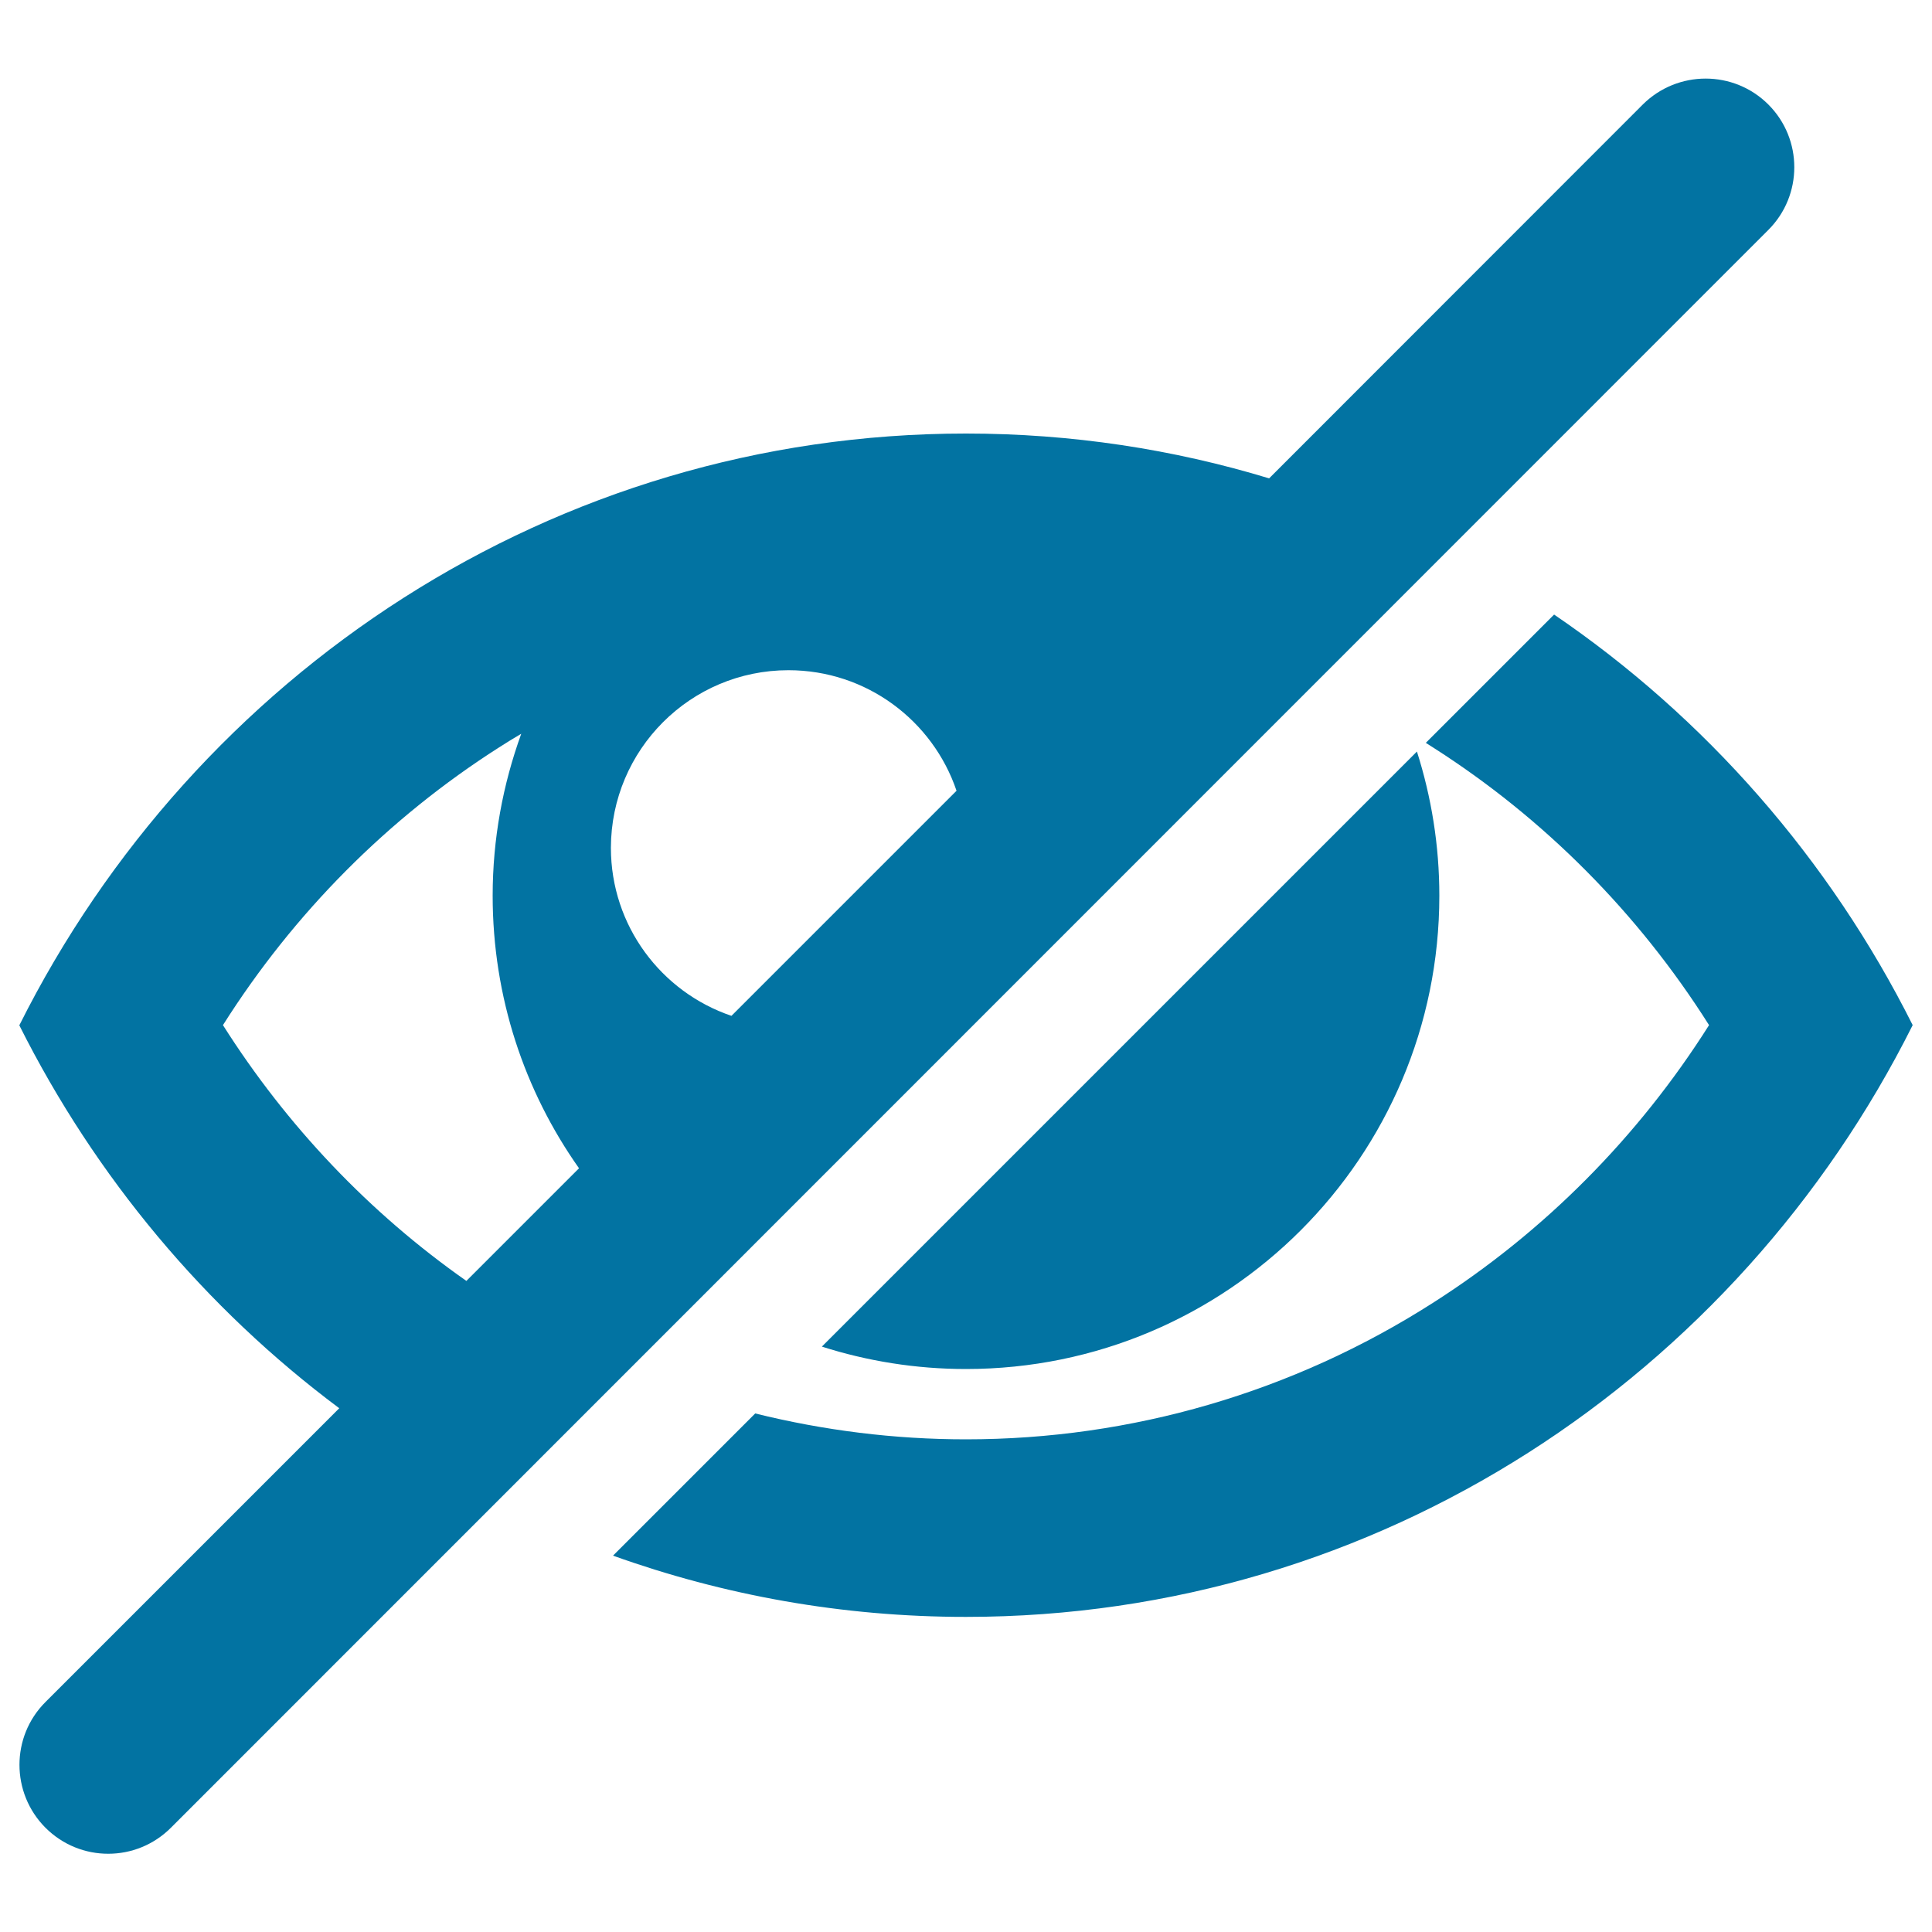
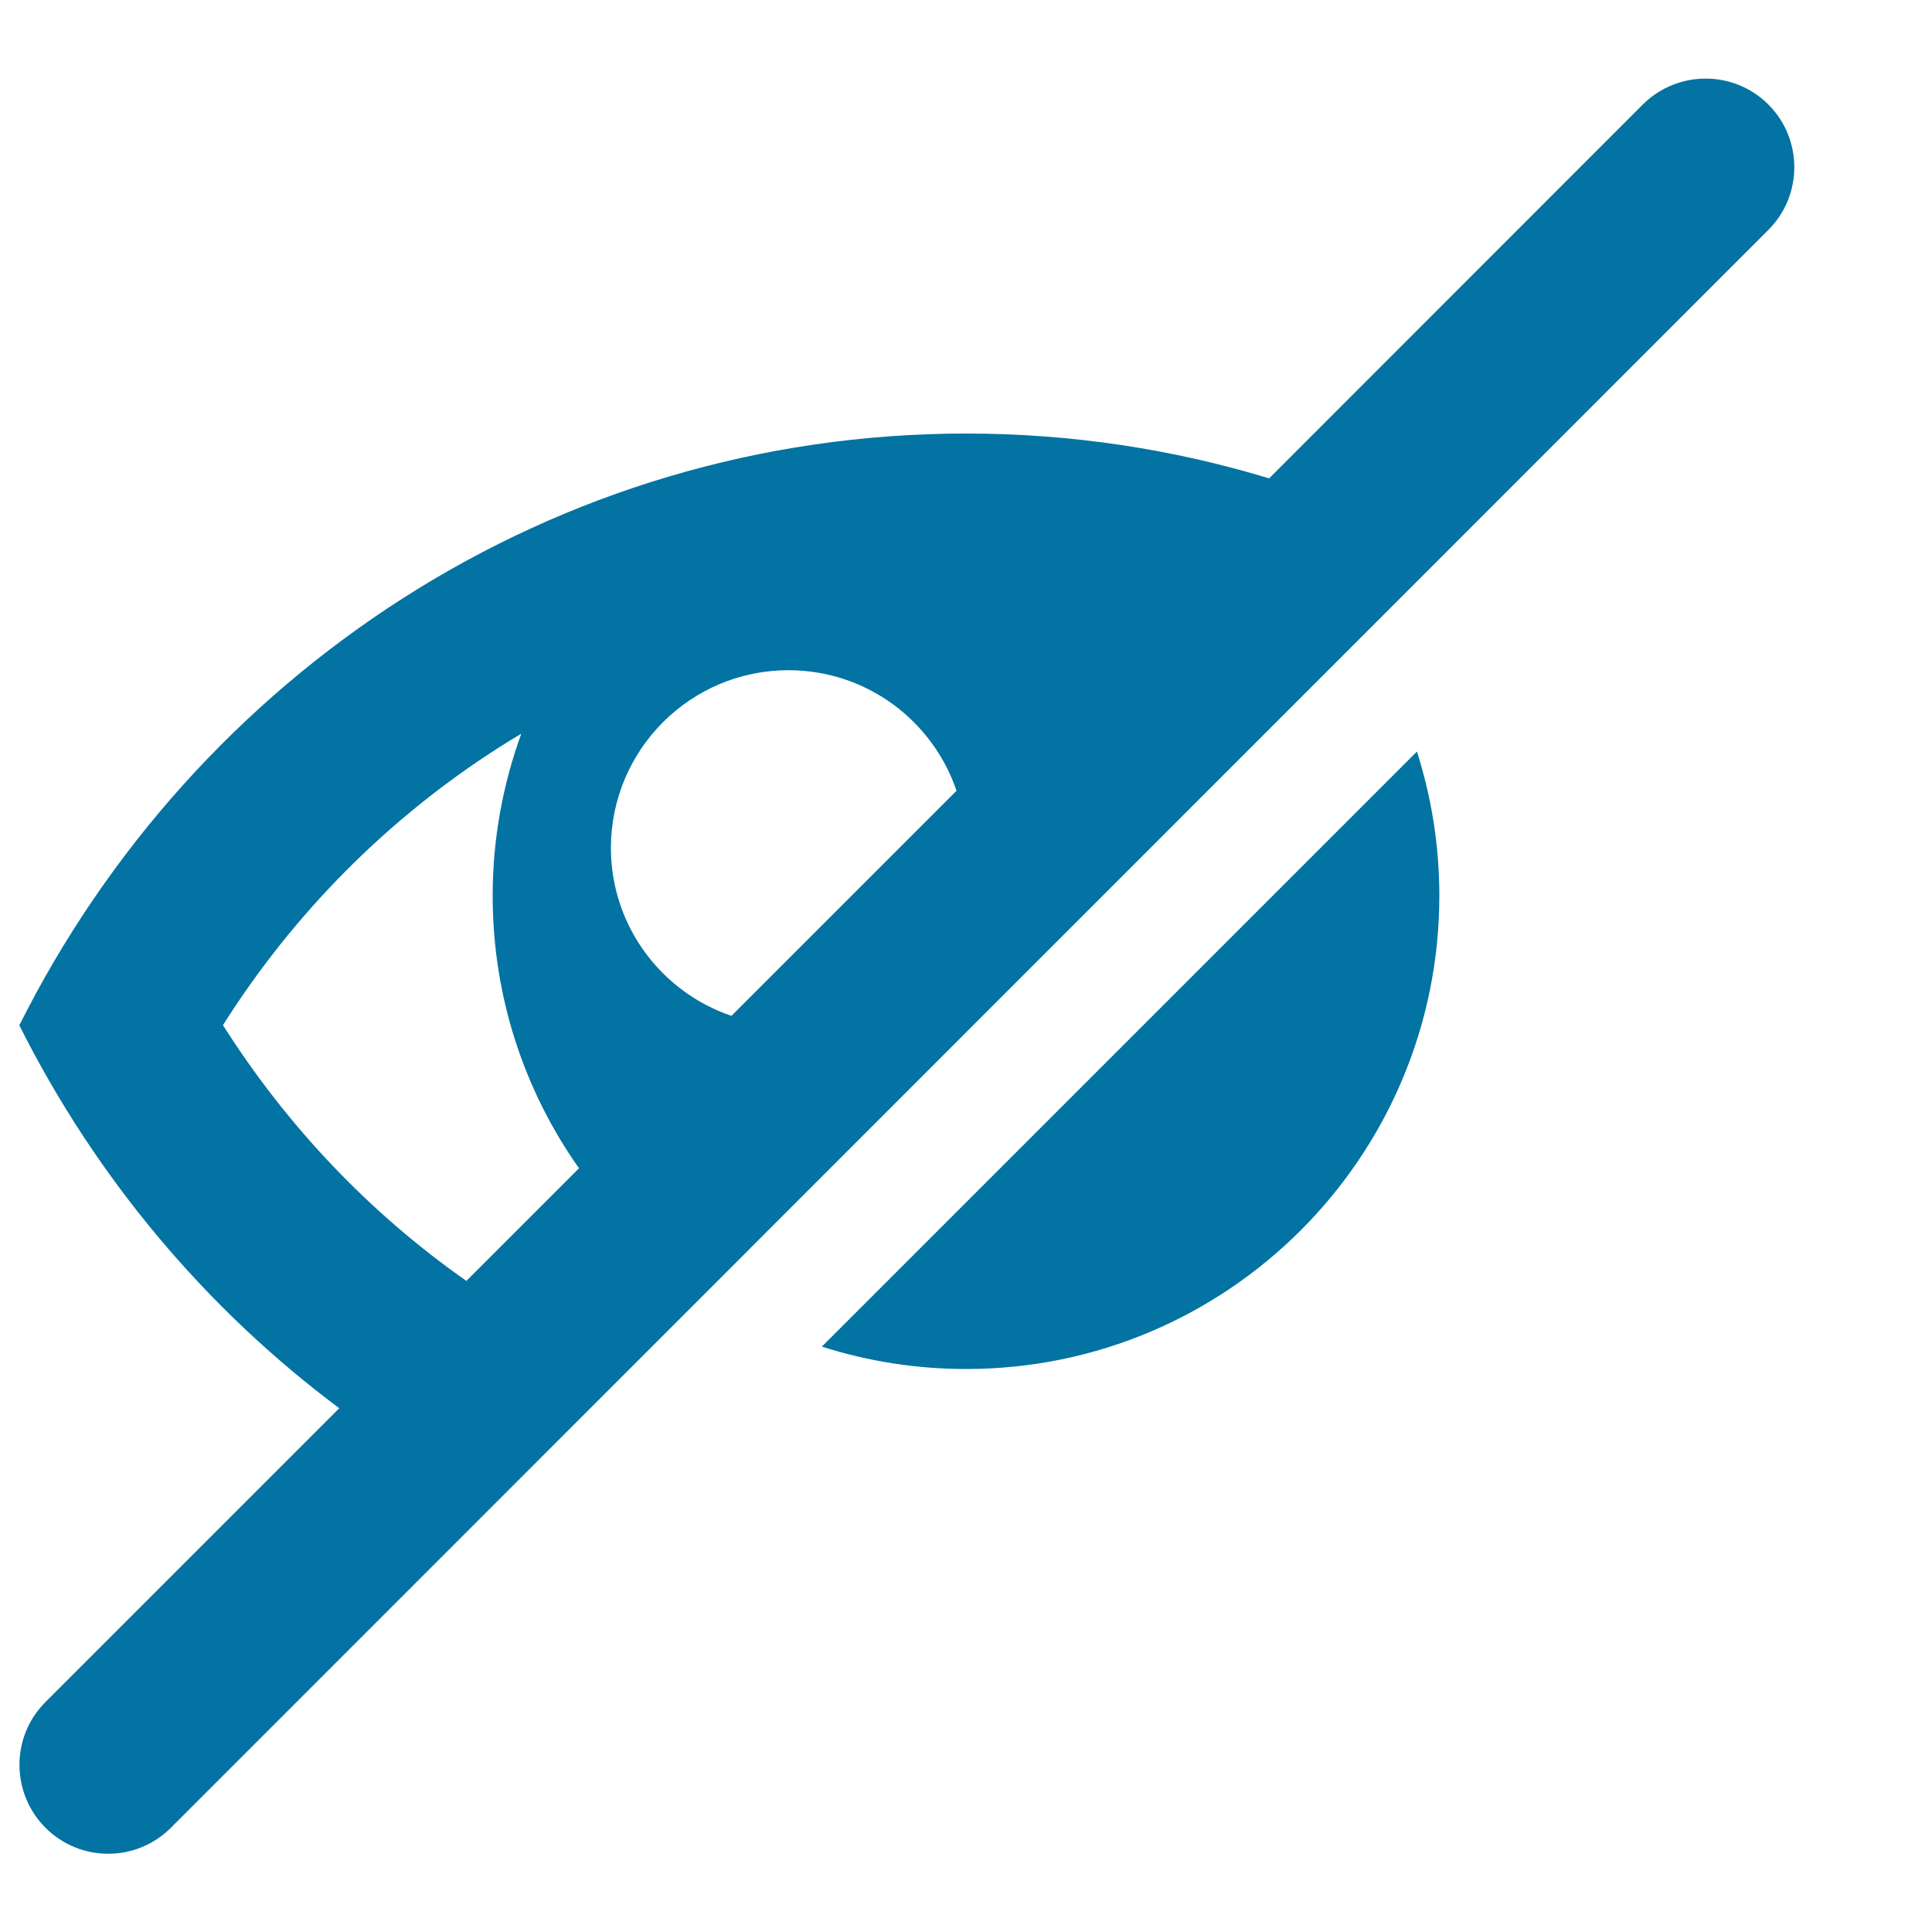
<svg xmlns="http://www.w3.org/2000/svg" viewBox="0 0 1000 1000" style="fill:#0273a2">
  <title>Eye blocked Views Vision Visit Banned Blocked Forbidden Private SVG icon</title>
  <g>
    <path d="M915.3,54.1c-17.9-17.9-47-17.9-65,0L656.9,247.6c-49.7-15.1-102.4-23.2-156.9-23.2c-213.7,0-399,124.5-490,306.3c39.4,78.6,96.3,146.5,165.6,198.2L23.5,881c-17.9,17.9-17.9,47,0,65c9,9,20.7,13.5,32.5,13.5s23.5-4.5,32.5-13.5L915.3,119C933.2,101.1,933.2,72,915.3,54.1z M408.1,346.9c40.4,0,74.7,26.1,87,62.4L378.6,525.8c-36.3-12.3-62.4-46.6-62.4-87C316.3,388,357.4,346.9,408.1,346.9z M115.4,530.6c36.6-57.9,85.4-107.1,143-143.8c3.7-2.4,7.5-4.7,11.4-7c-9.5,26.2-14.8,54.4-14.8,83.8c0,52.5,16.5,101.2,44.7,141.1L241.4,663C191.2,627.8,148.4,582.7,115.4,530.6z" />
    <path d="M745,463.6c0-26-4.1-51-11.6-74.6l-308,308c23.5,7.5,48.6,11.6,74.6,11.6C635.3,708.6,745,598.9,745,463.6L745,463.6z" />
-     <path d="M804.4,318.1L738,384.5c1.2,0.8,2.4,1.5,3.6,2.3c57.6,36.7,106.4,85.9,143,143.8c-36.6,57.9-85.4,107.1-143,143.8C669.3,720.6,585.7,745,500,745c-37,0-73.6-4.6-109.1-13.4l-73.6,73.6c57.2,20.5,118.6,31.7,182.7,31.7c213.7,0,399-124.5,490-306.3C946.9,444.6,882.7,371.4,804.4,318.1z" />
  </g>
</svg>